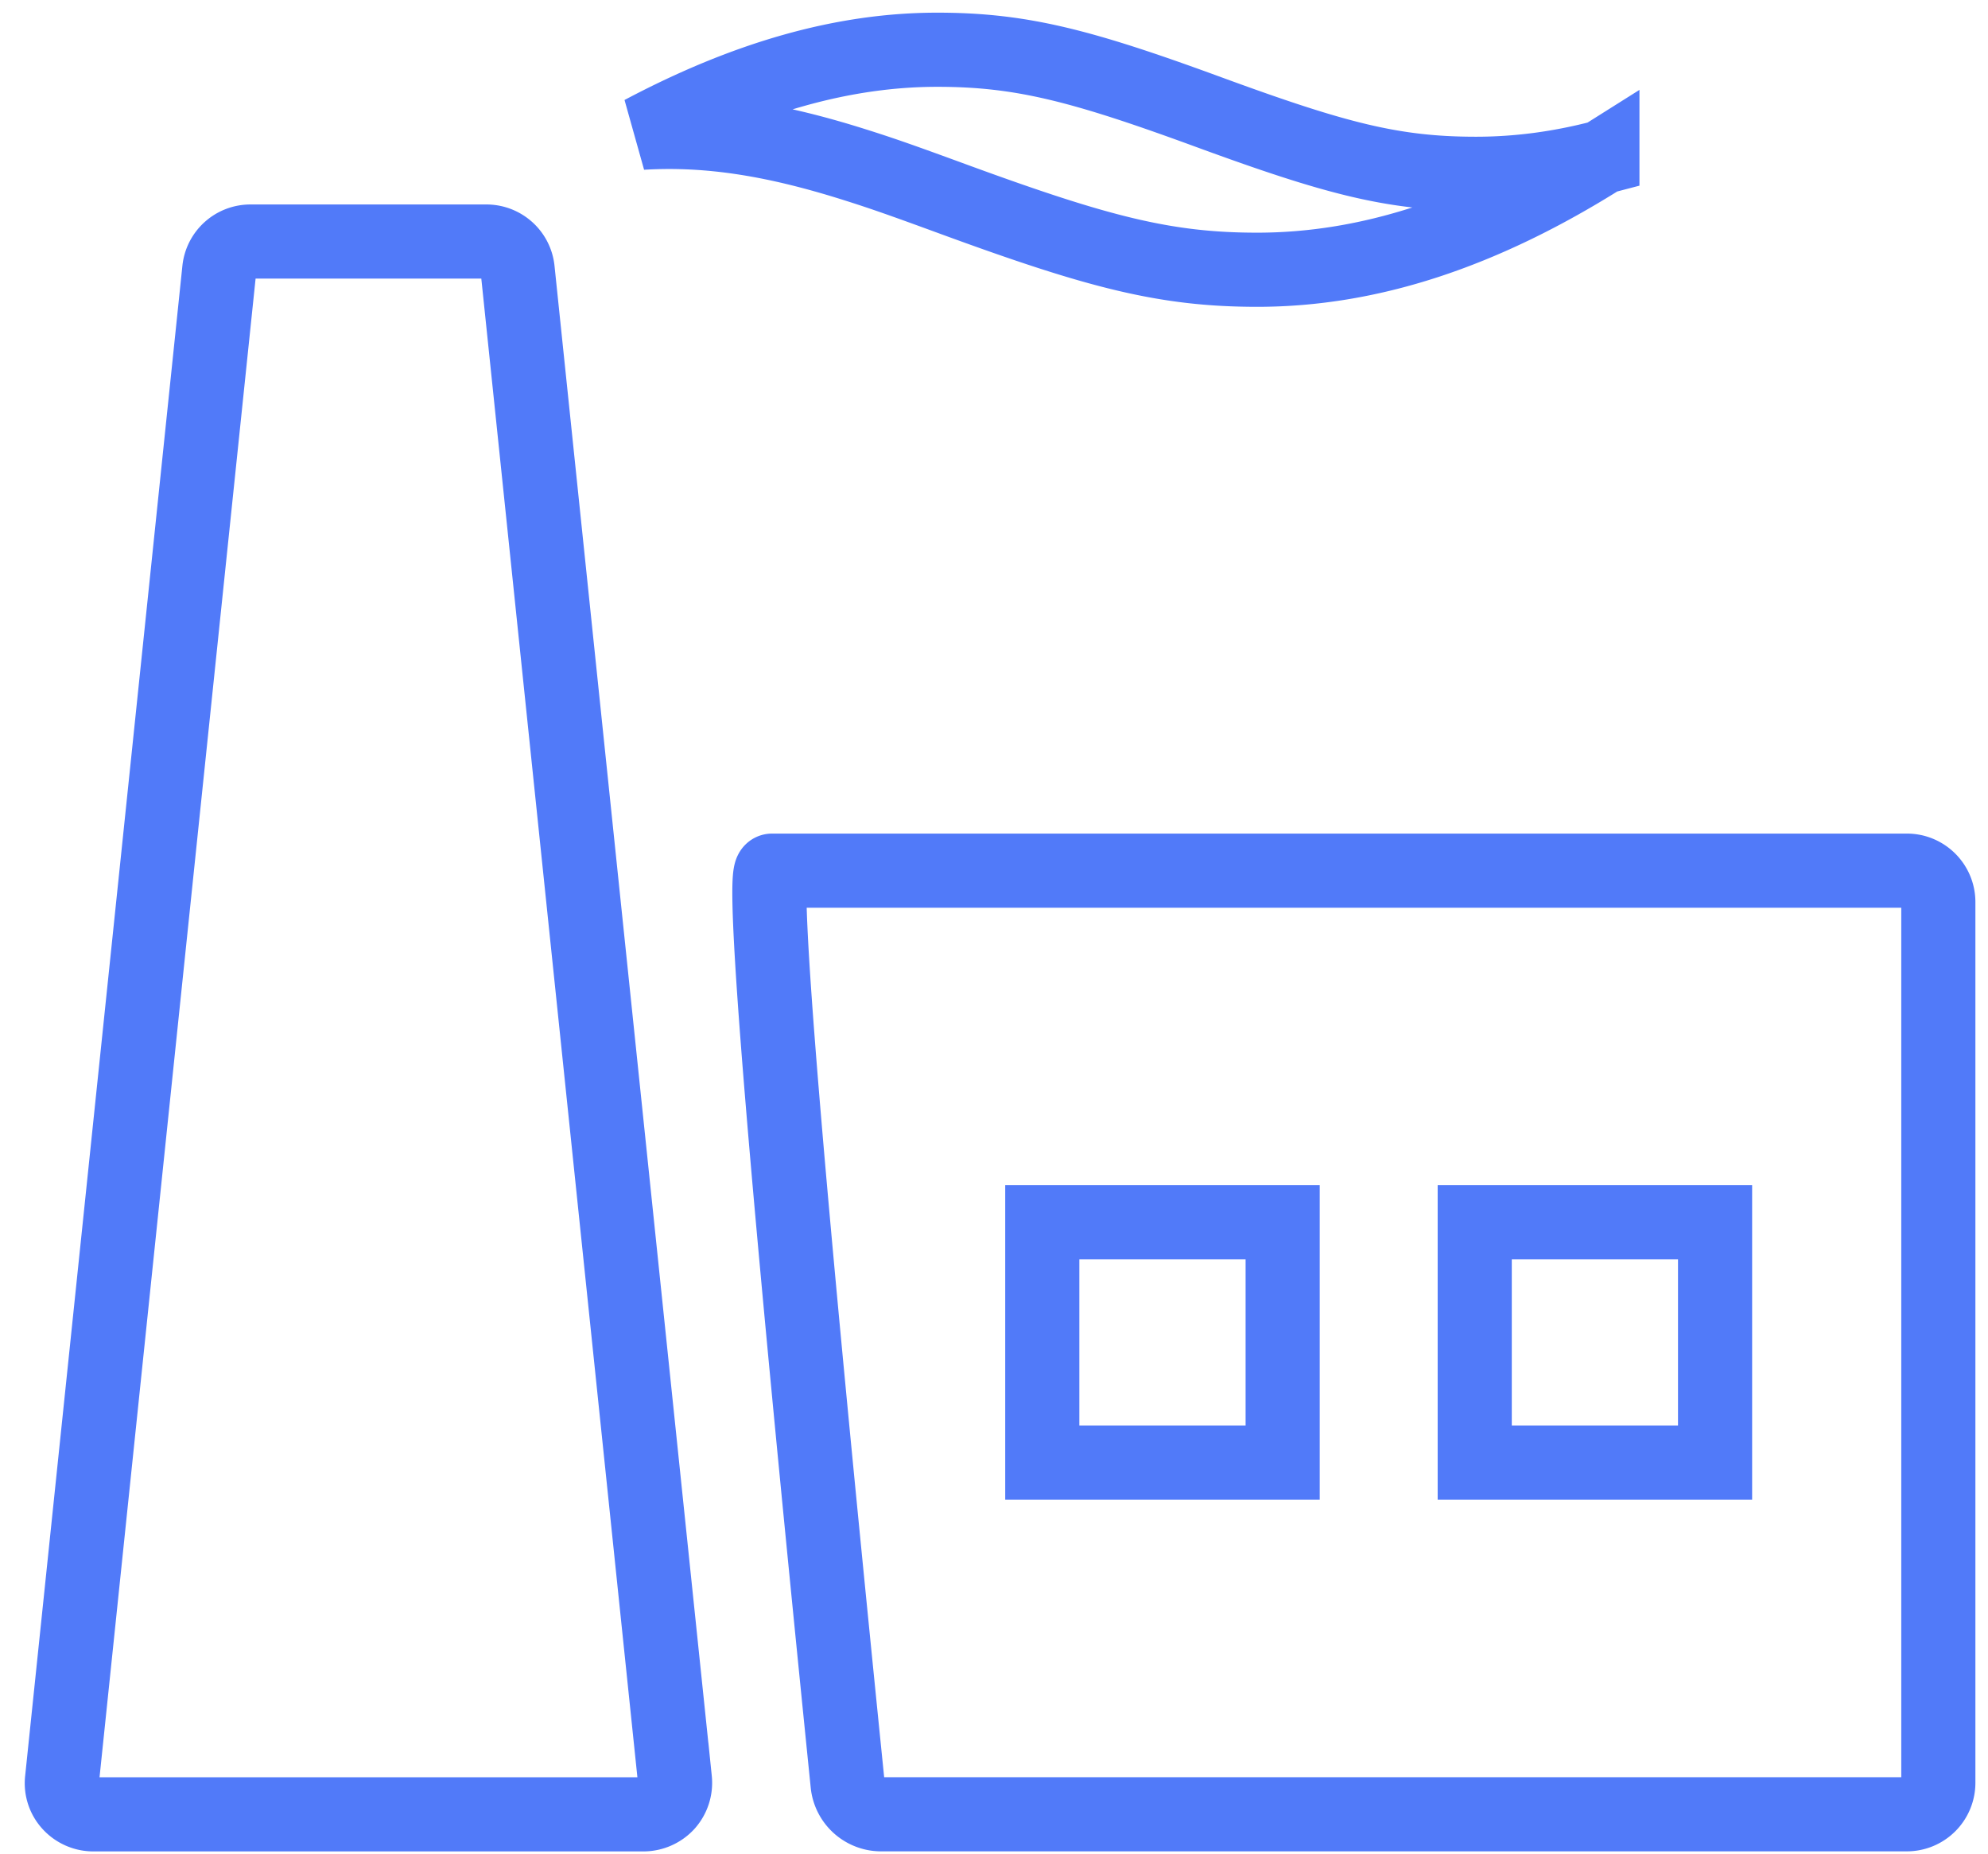
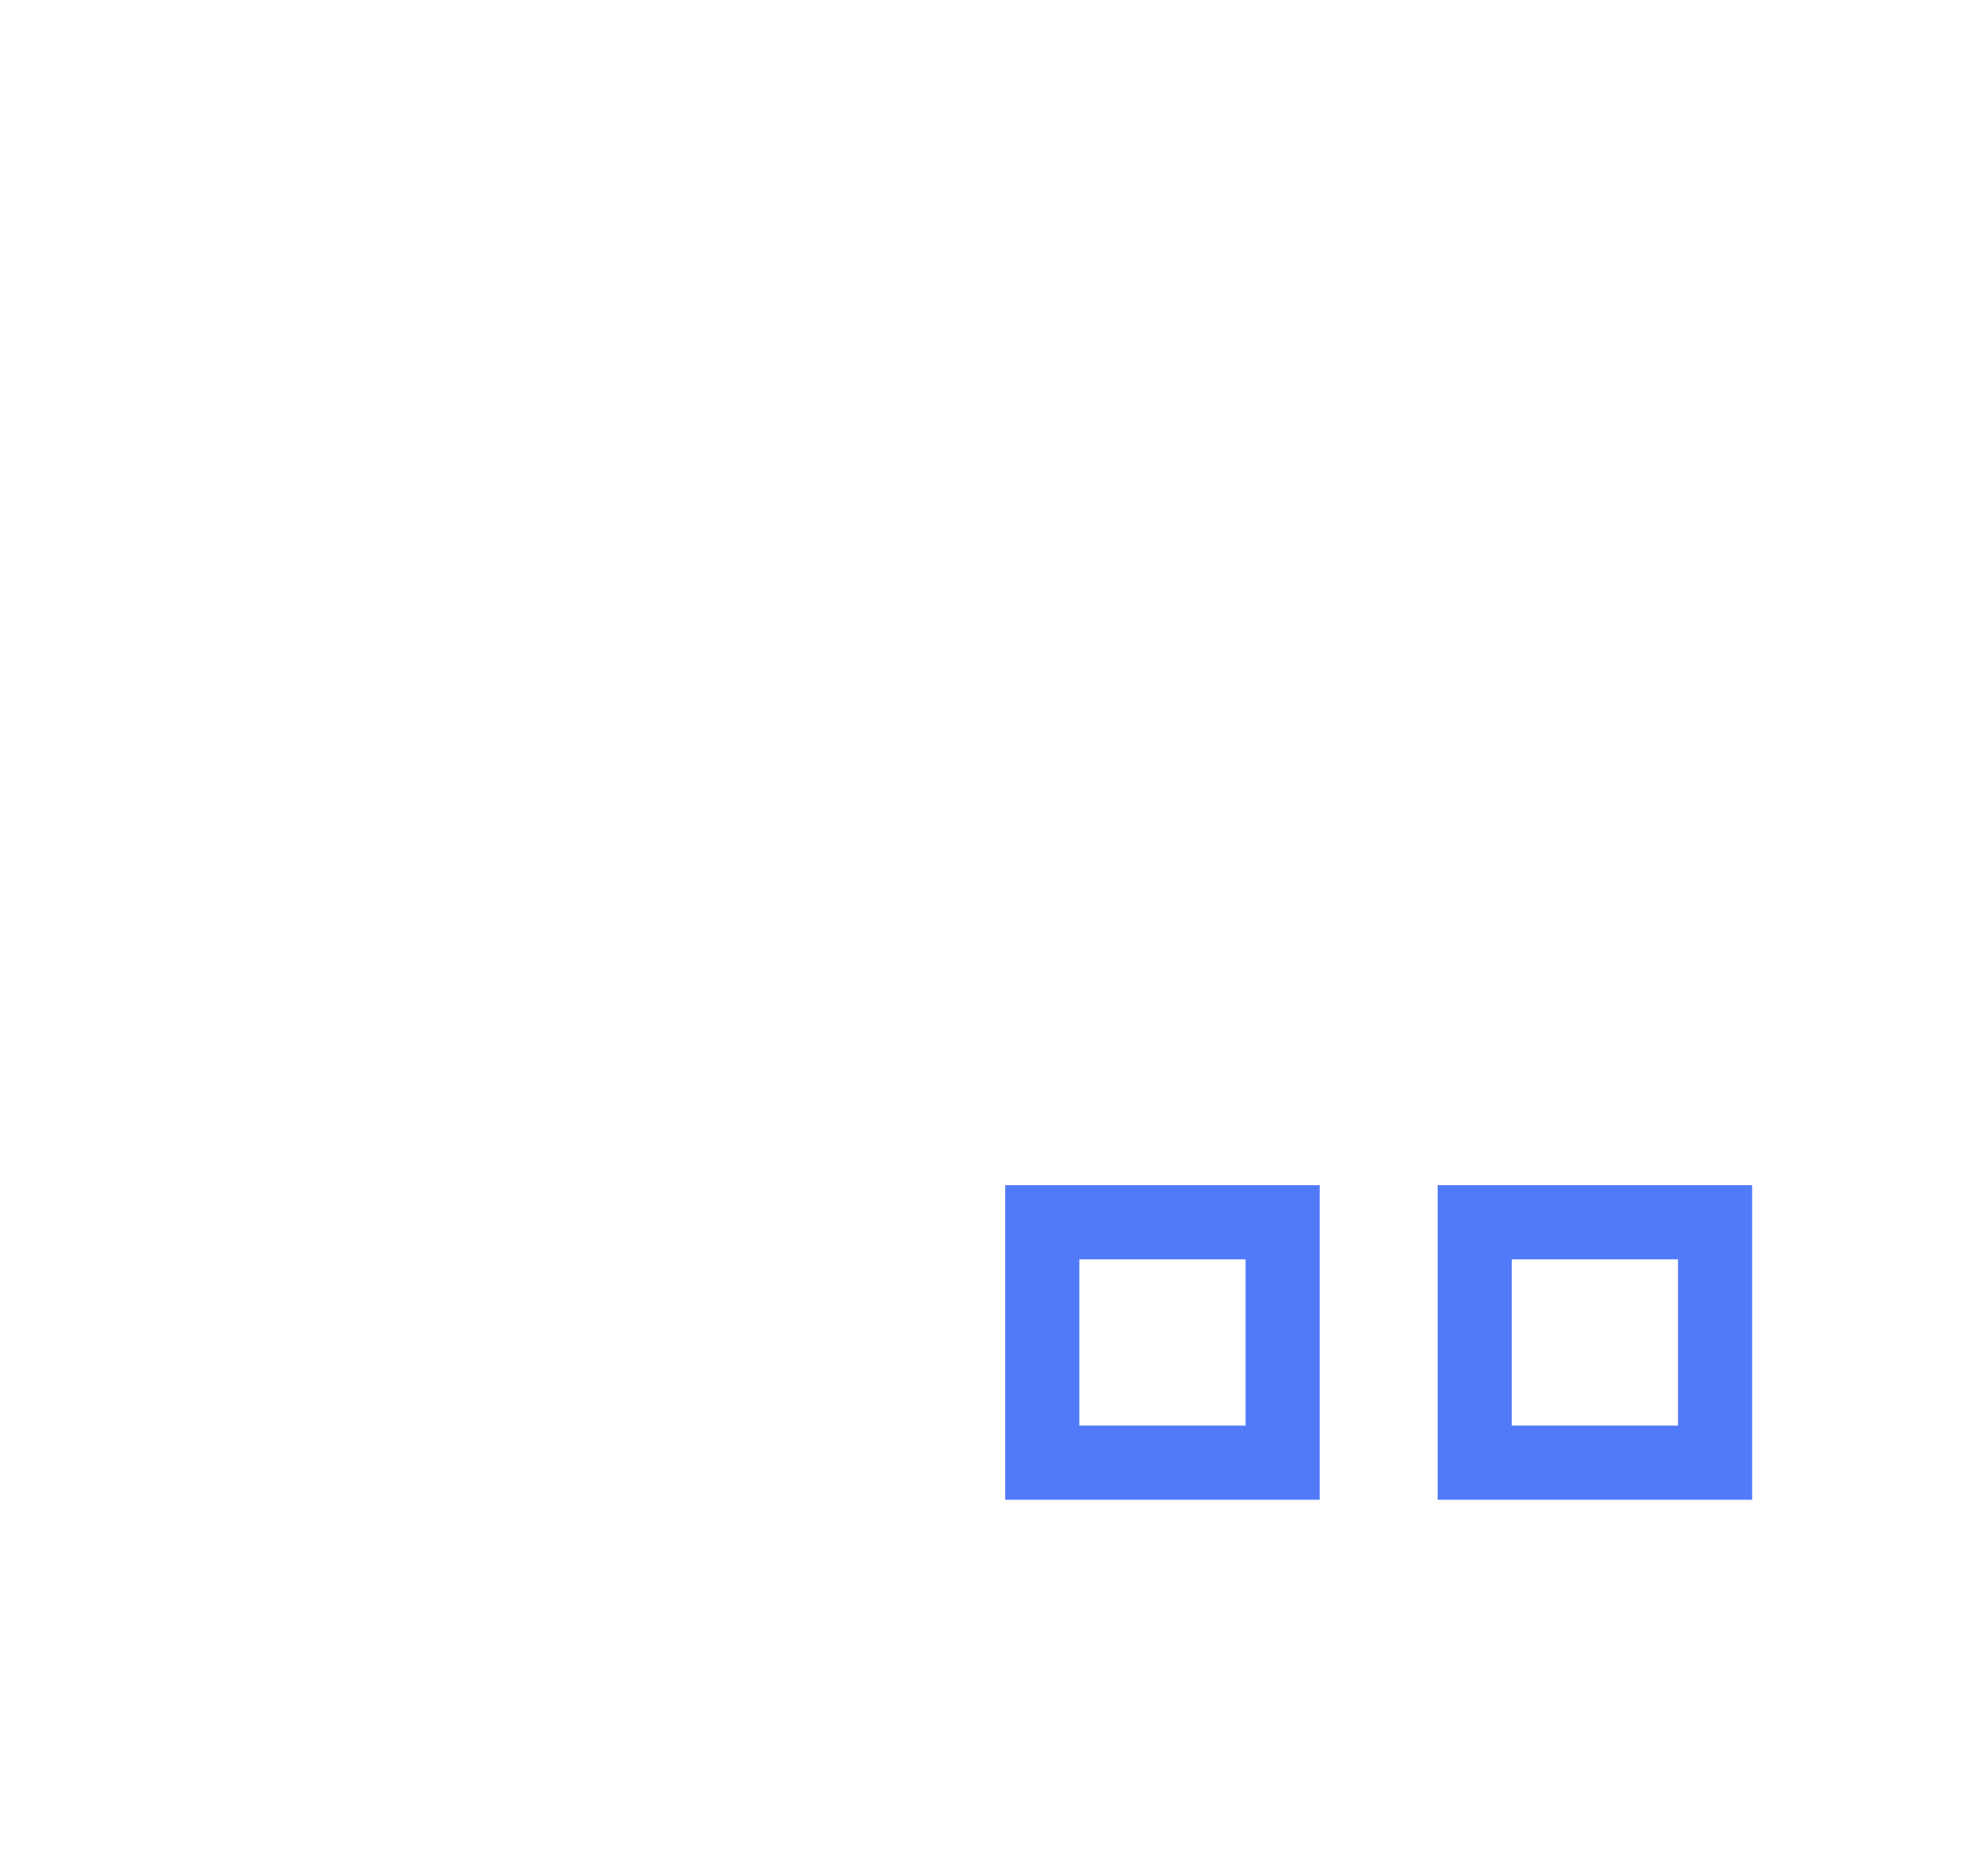
<svg xmlns="http://www.w3.org/2000/svg" width="59" height="55">
  <g fill-rule="nonzero" stroke="#517AF9" stroke-width="2.2" fill="none">
-     <path d="M56.592 53.833H26.15a1 1 0 0 1-.995-.899c-1.832-18.067-2.58-27.1-2.242-27.1h33.68c.513 0 .933.417.933.933V52.9a.935.935 0 0 1-.933.933zM19.1 53.835H2.769a.943.943 0 0 1-.695-.308.91.91 0 0 1-.233-.724l4.666-44.8a.929.929 0 0 1 .928-.836h7c.478 0 .88.36.928.836l4.667 44.8a.943.943 0 0 1-.234.724.955.955 0 0 1-.694.308zM48.509 4.036zm-.953.624c-1.271.333-2.51.497-3.754.497-2.462 0-4.171-.453-7.931-1.831-3.78-1.386-5.564-1.85-8.056-1.85-2.756 0-5.629.8-8.765 2.463 2.016-.12 3.984.21 6.323.95.823.259 1.47.488 2.948 1.03 4.266 1.562 6.26 2.085 8.99 2.085 3.305 0 6.66-1.086 10.245-3.344z" />
    <path d="M50.9 43.4v-7.133h-7.133V43.4H50.9zM38.067 43.4v-7.133h-7.134V43.4h7.134z" />
  </g>
</svg>